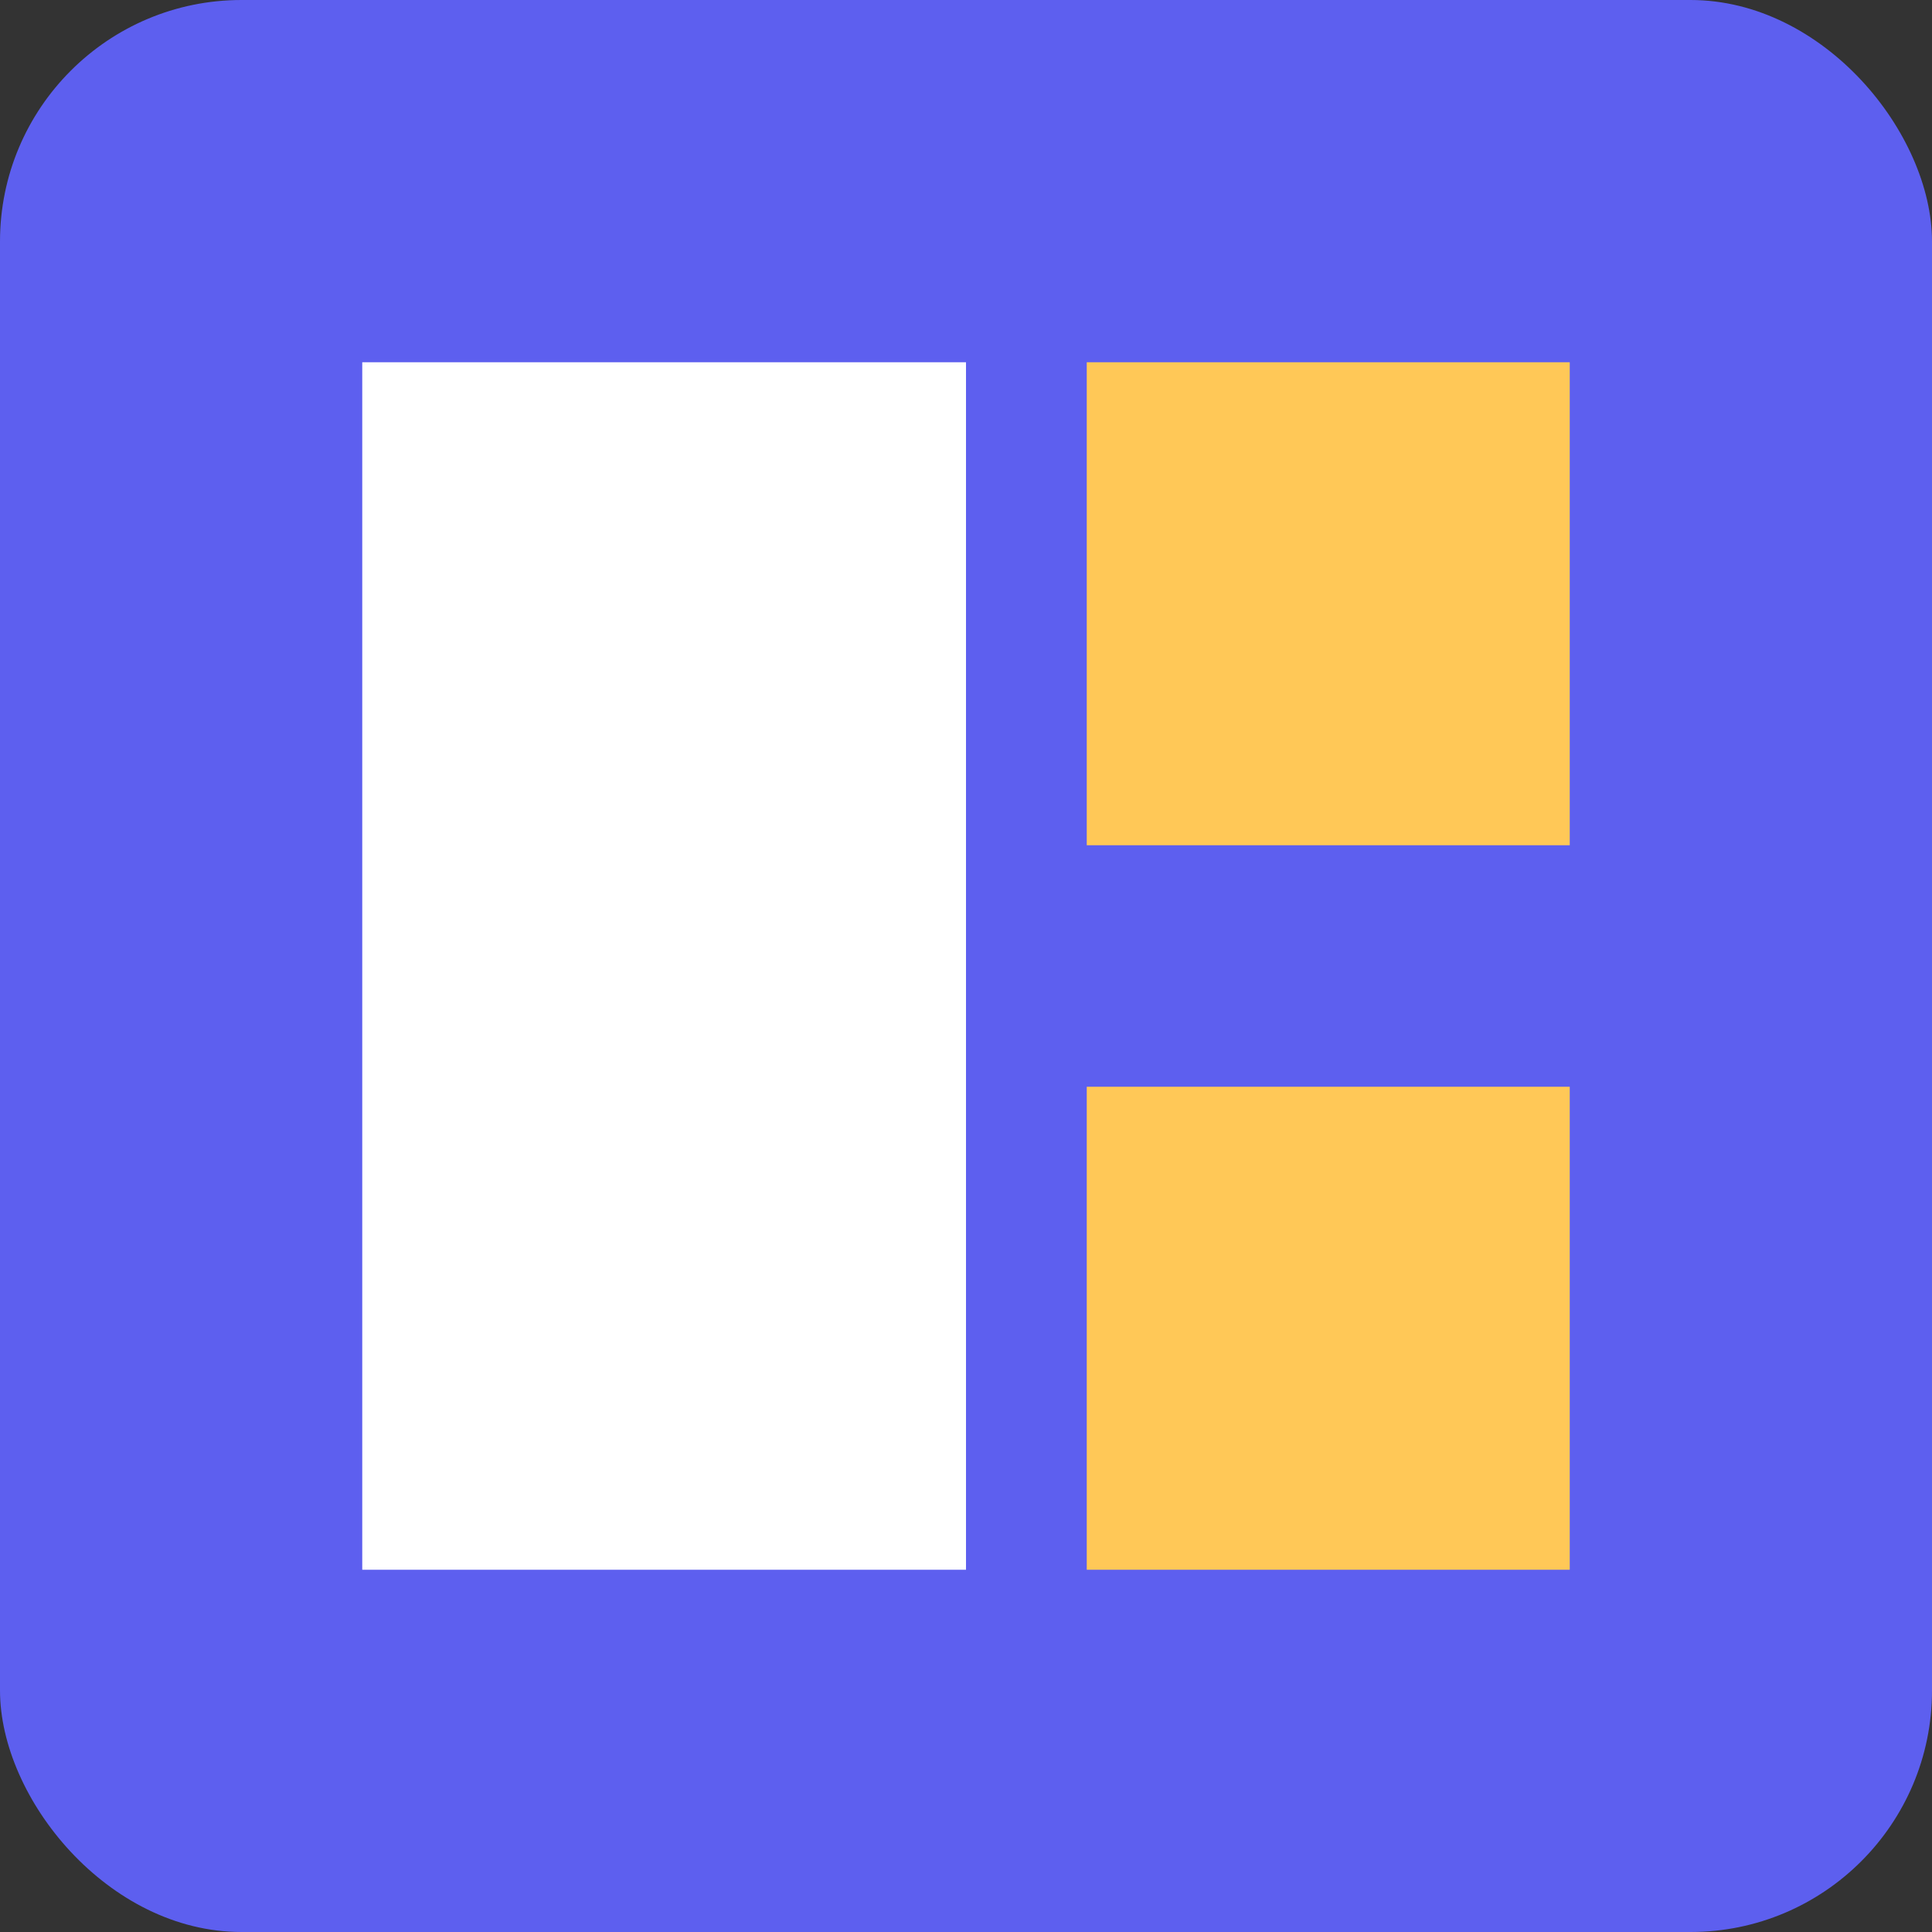
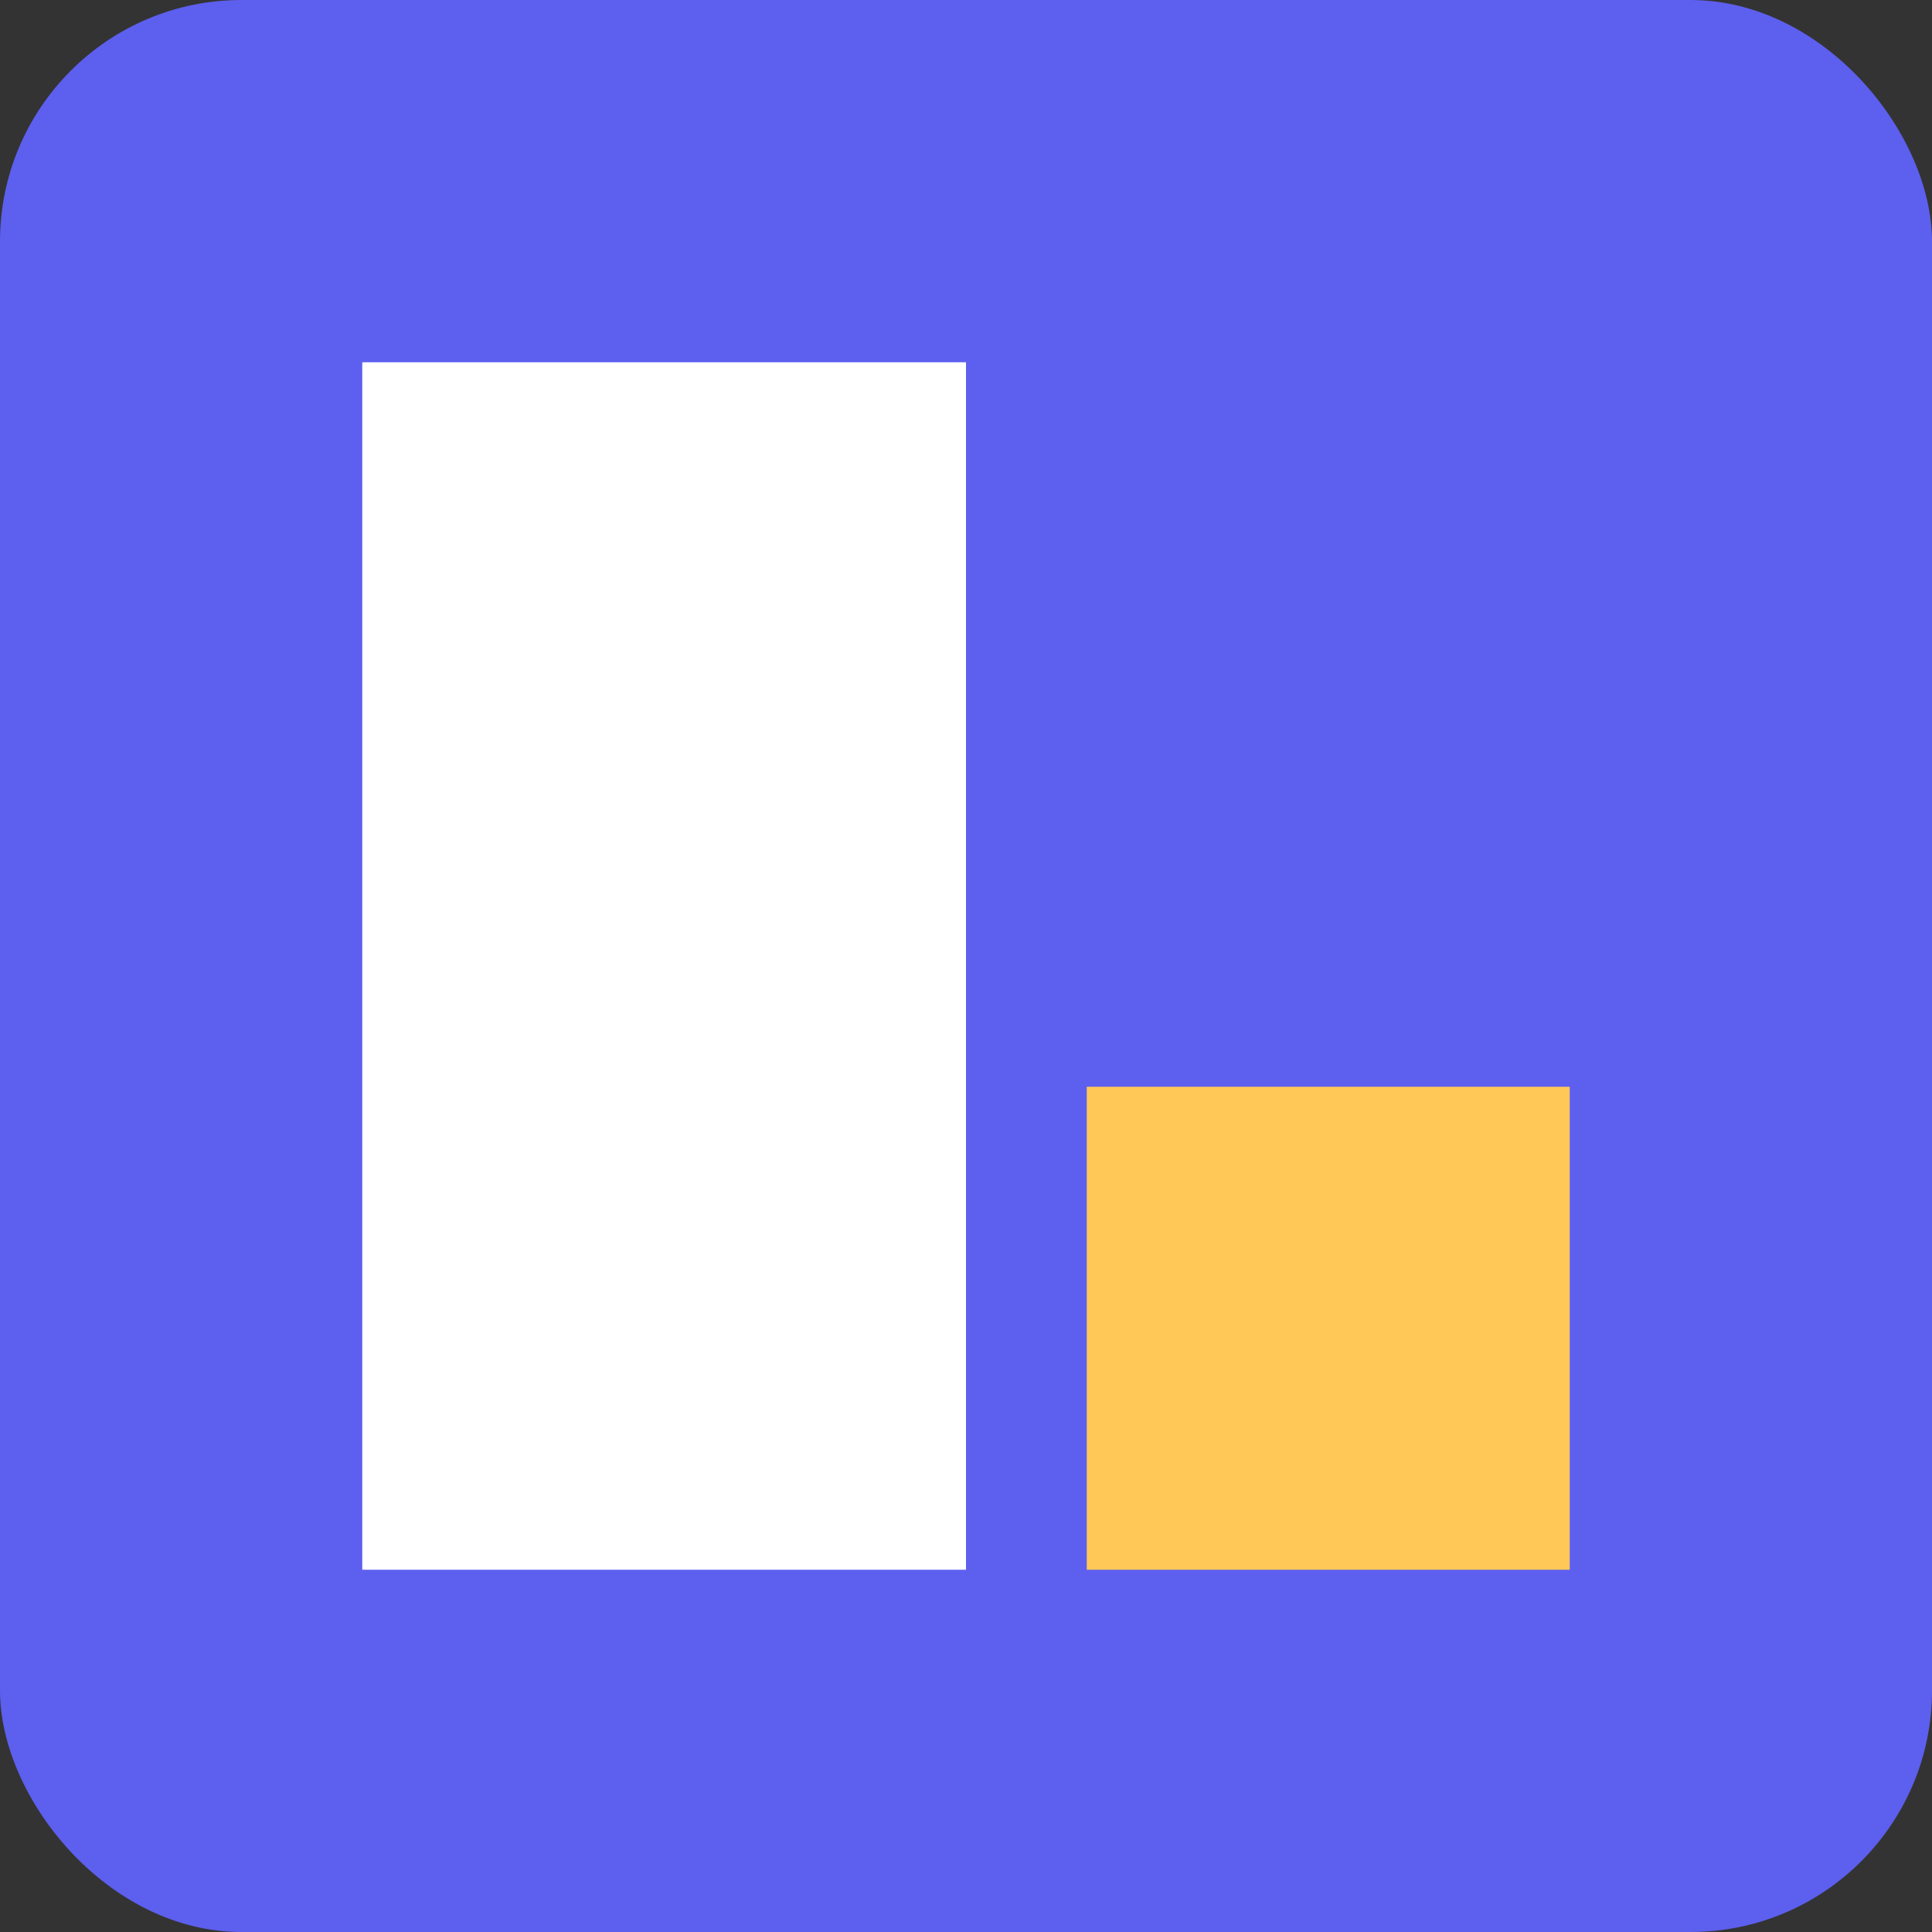
<svg xmlns="http://www.w3.org/2000/svg" width="32" height="32" viewBox="0 0 32 32" fill="none">
  <rect x="0" y="0" width="32" height="32" fill="#333333" stroke="none" />
  <rect width="32" height="32" rx="4" fill="#5D5FEF" />
  <path d="M6 6H16V26H6V6Z" fill="white" />
-   <path d="M18 6H26V14H18V6Z" fill="#FFC857" />
  <path d="M18 18H26V26H18V18Z" fill="#FFC857" />
</svg>